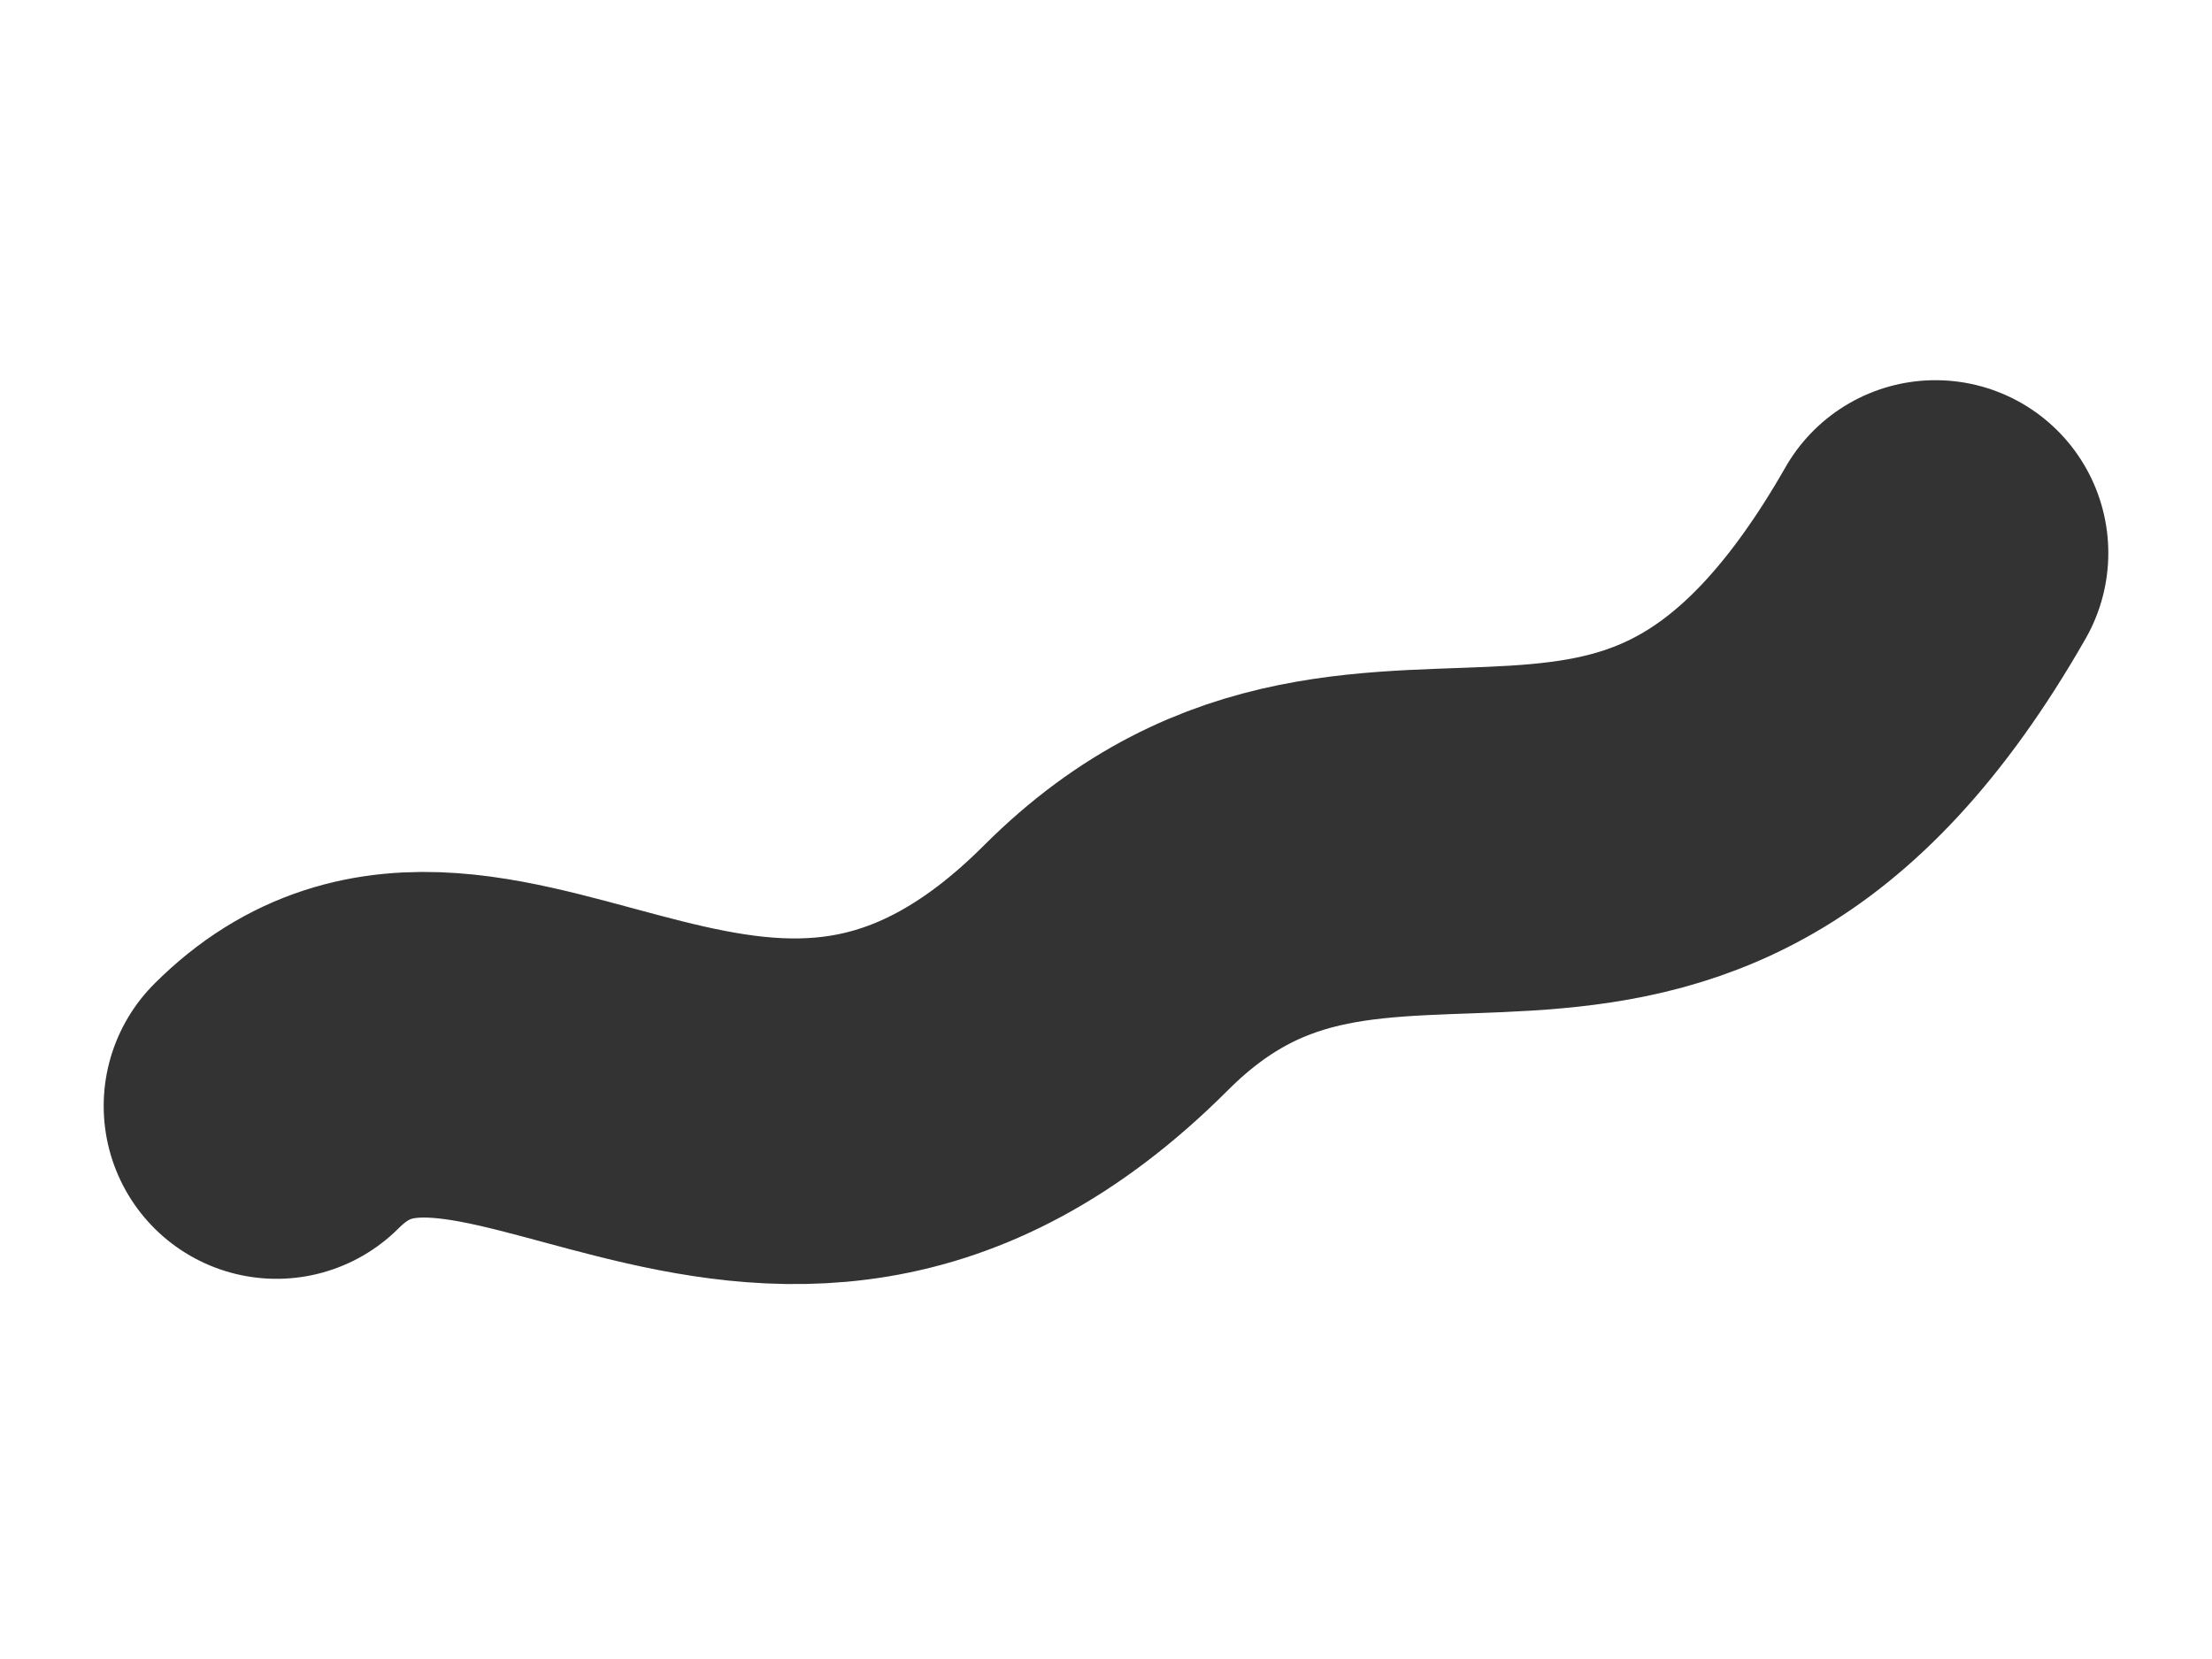
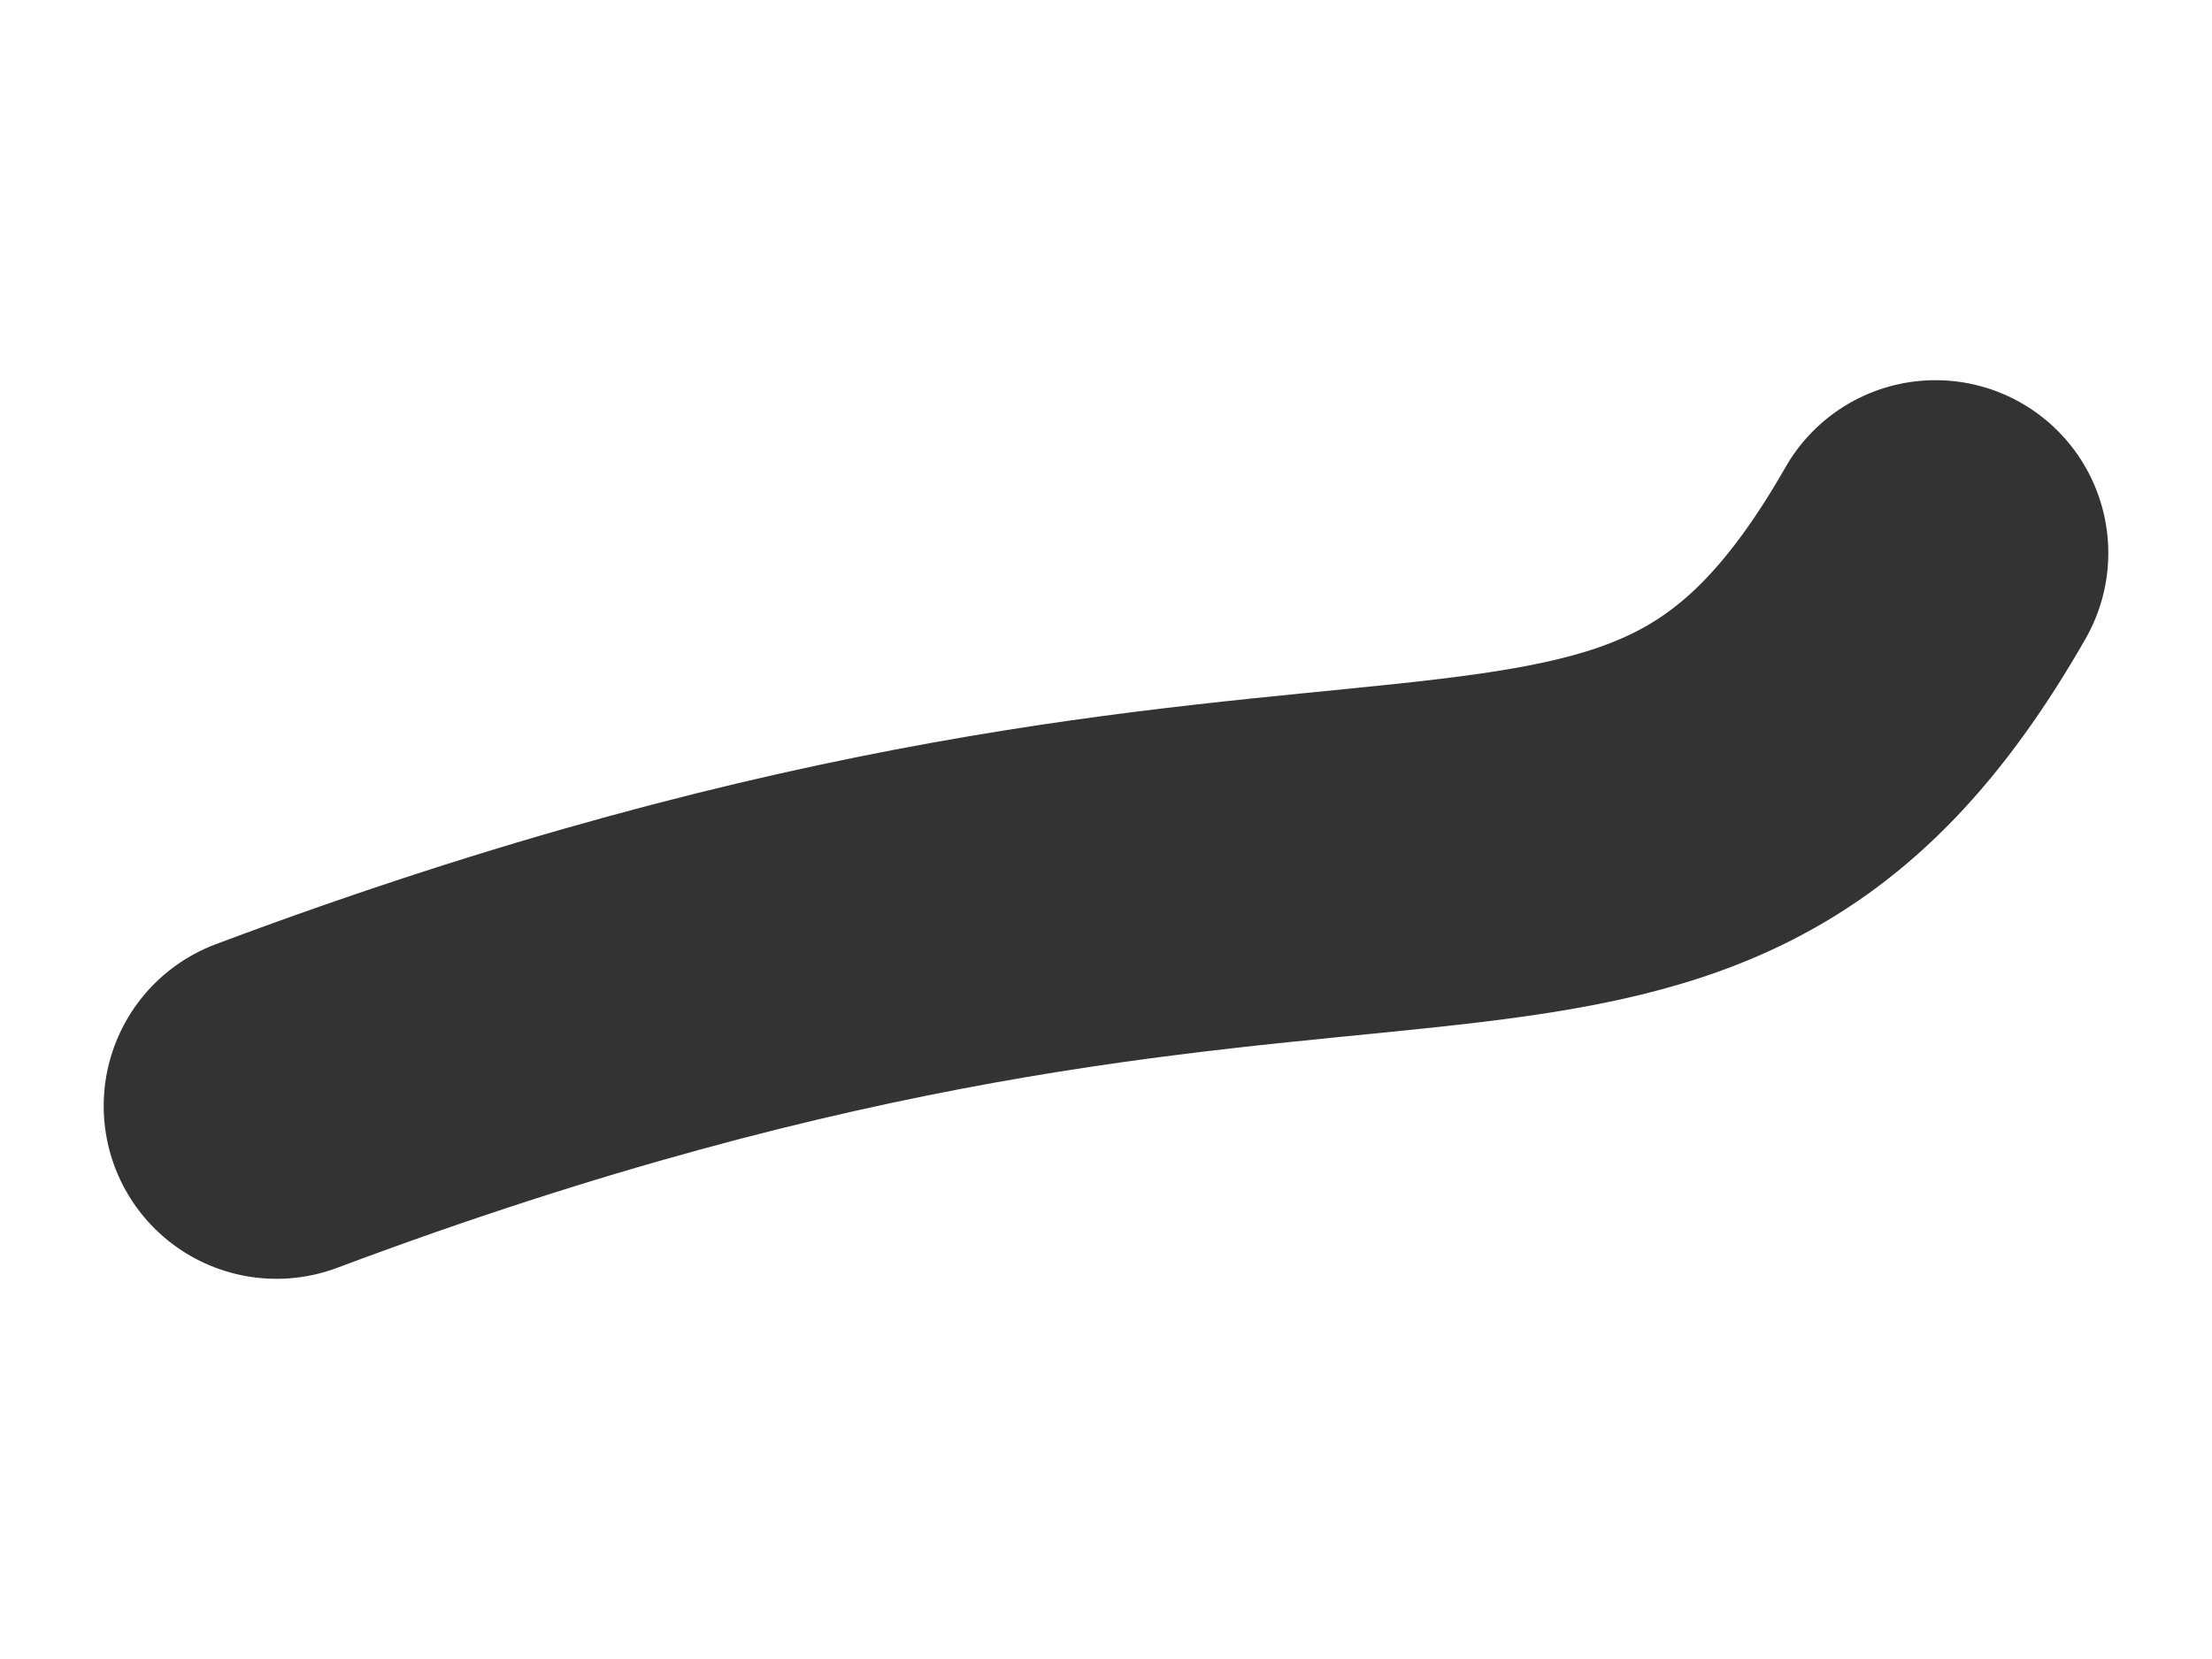
<svg xmlns="http://www.w3.org/2000/svg" width="160" height="120" viewBox="0 0 160 120">
-   <path d="M20,80 C35,65 55,95 80,70 C100,50 120,75 140,40" stroke="currentColor" stroke-width="25" stroke-linecap="round" fill="none" opacity="0.8">
+   <path d="M20,80 C100,50 120,75 140,40" stroke="currentColor" stroke-width="25" stroke-linecap="round" fill="none" opacity="0.8">
  </path>
</svg>